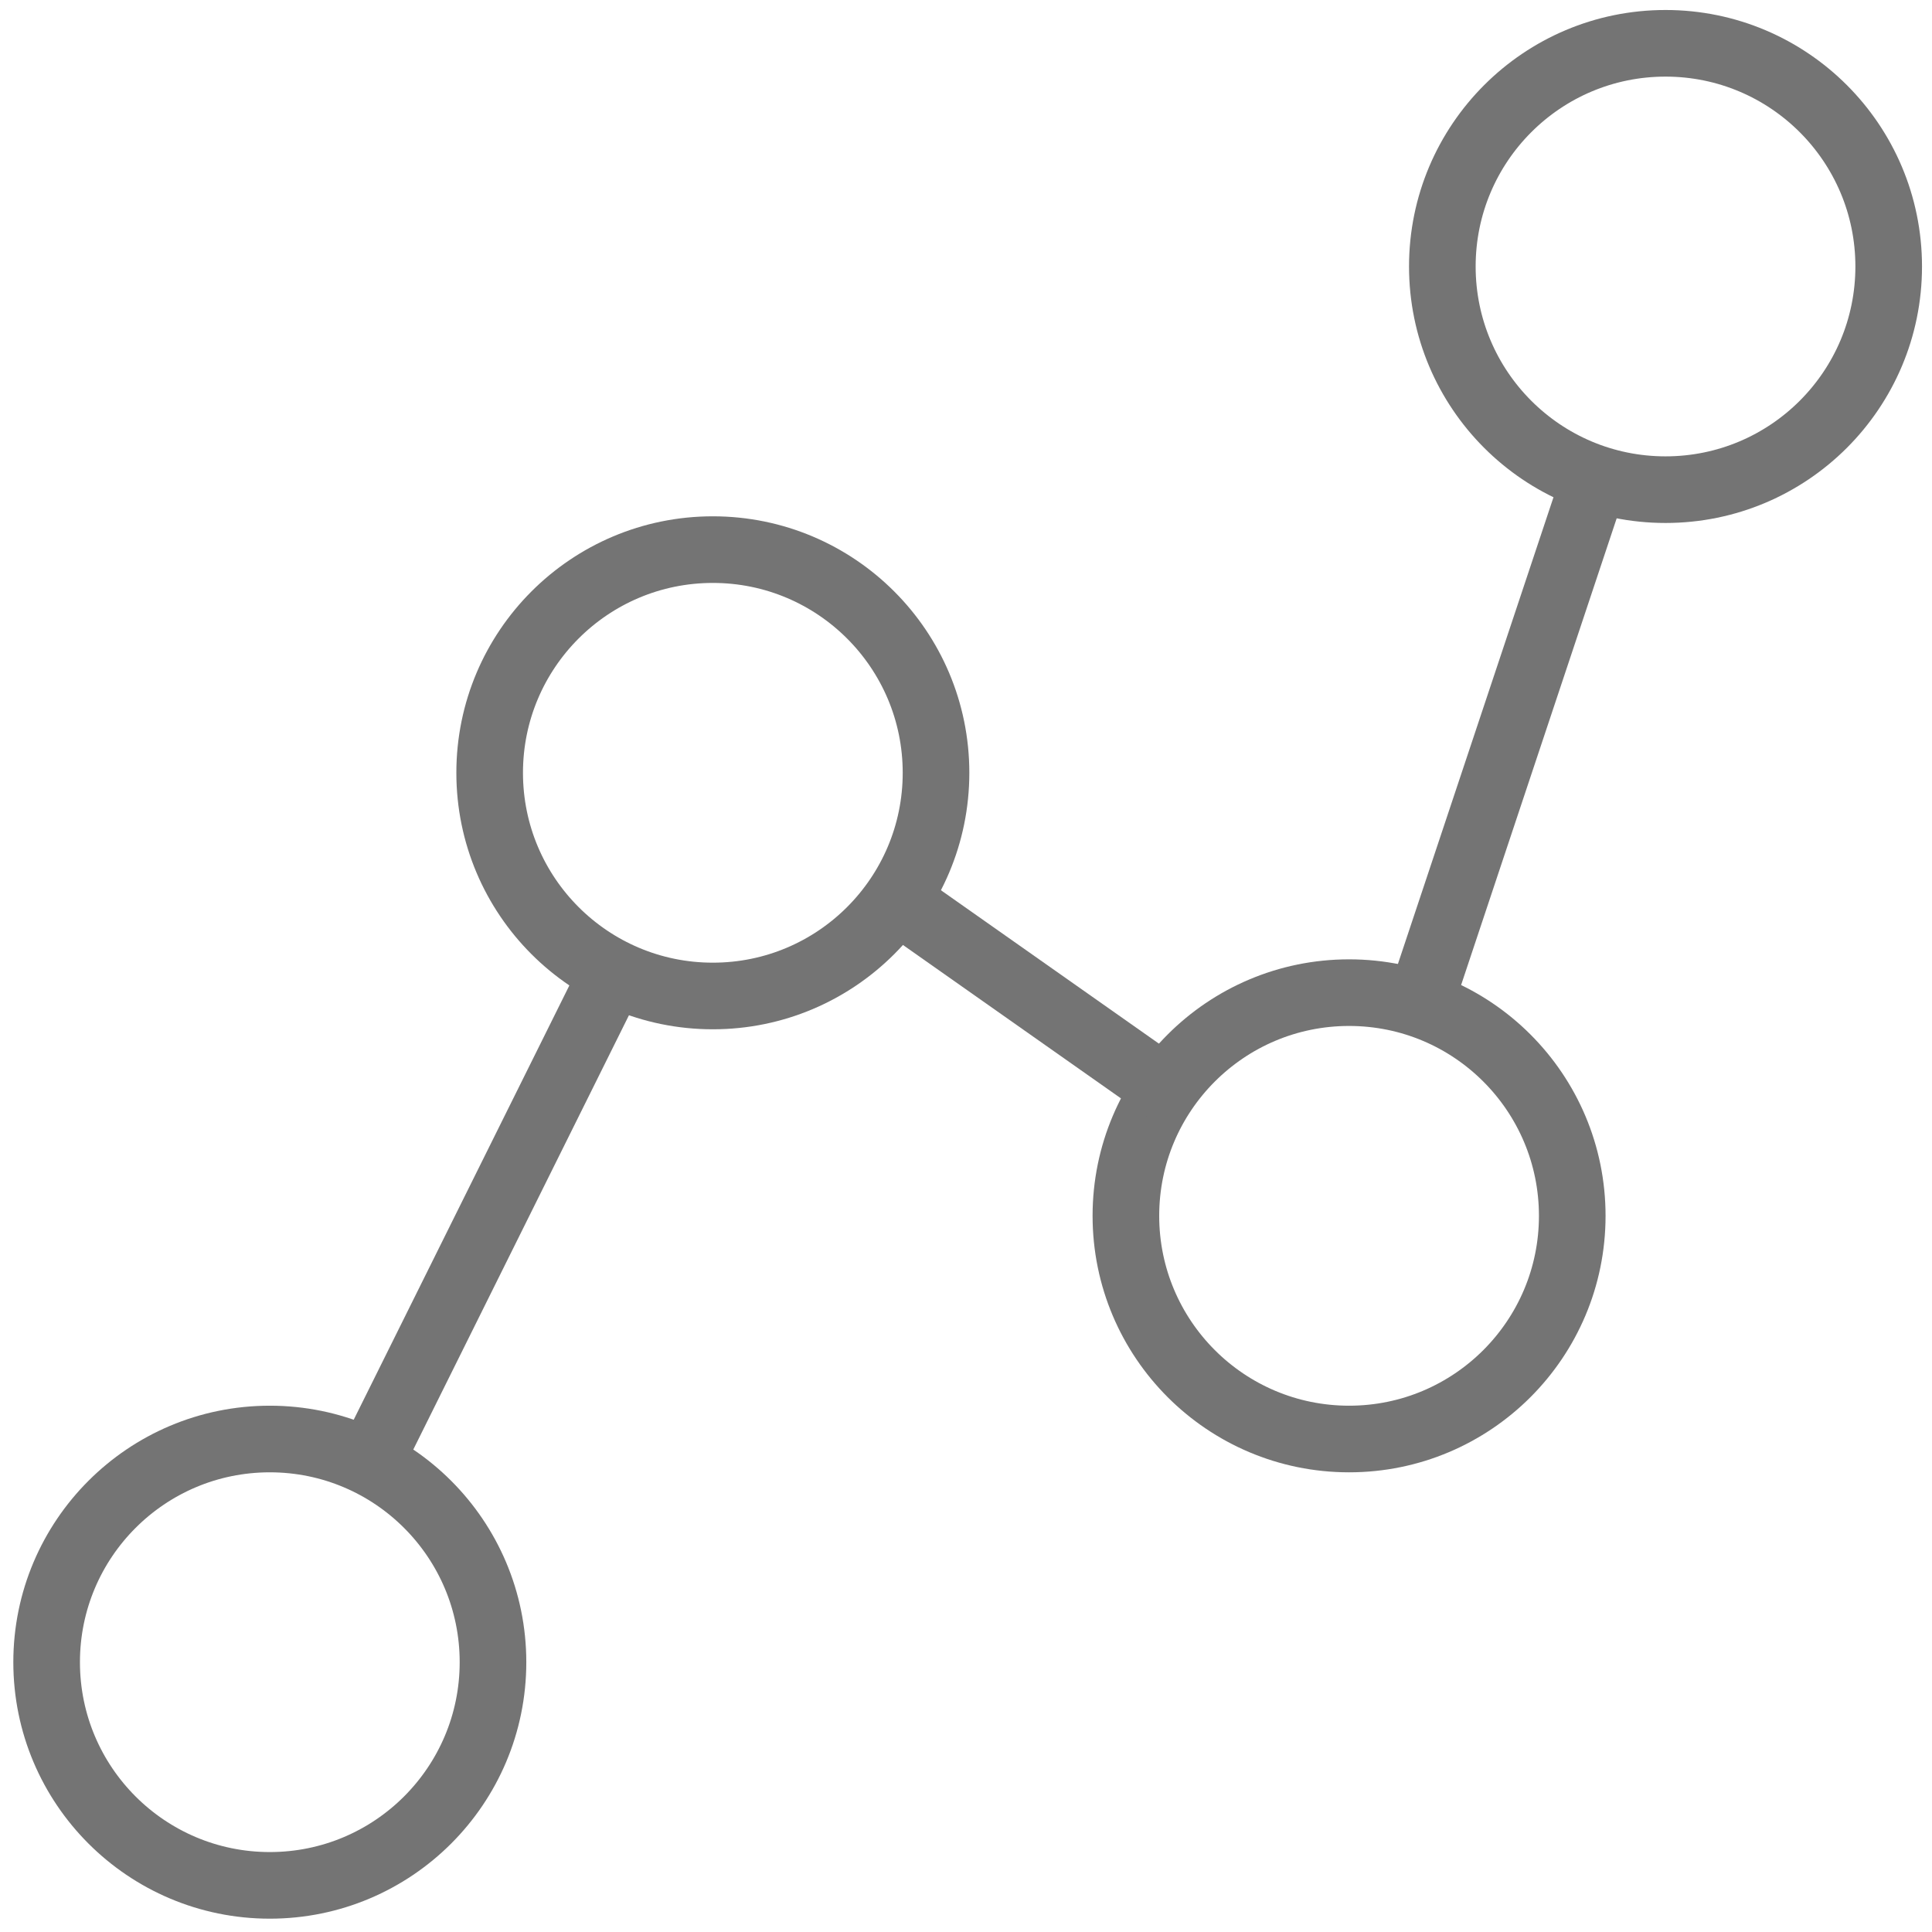
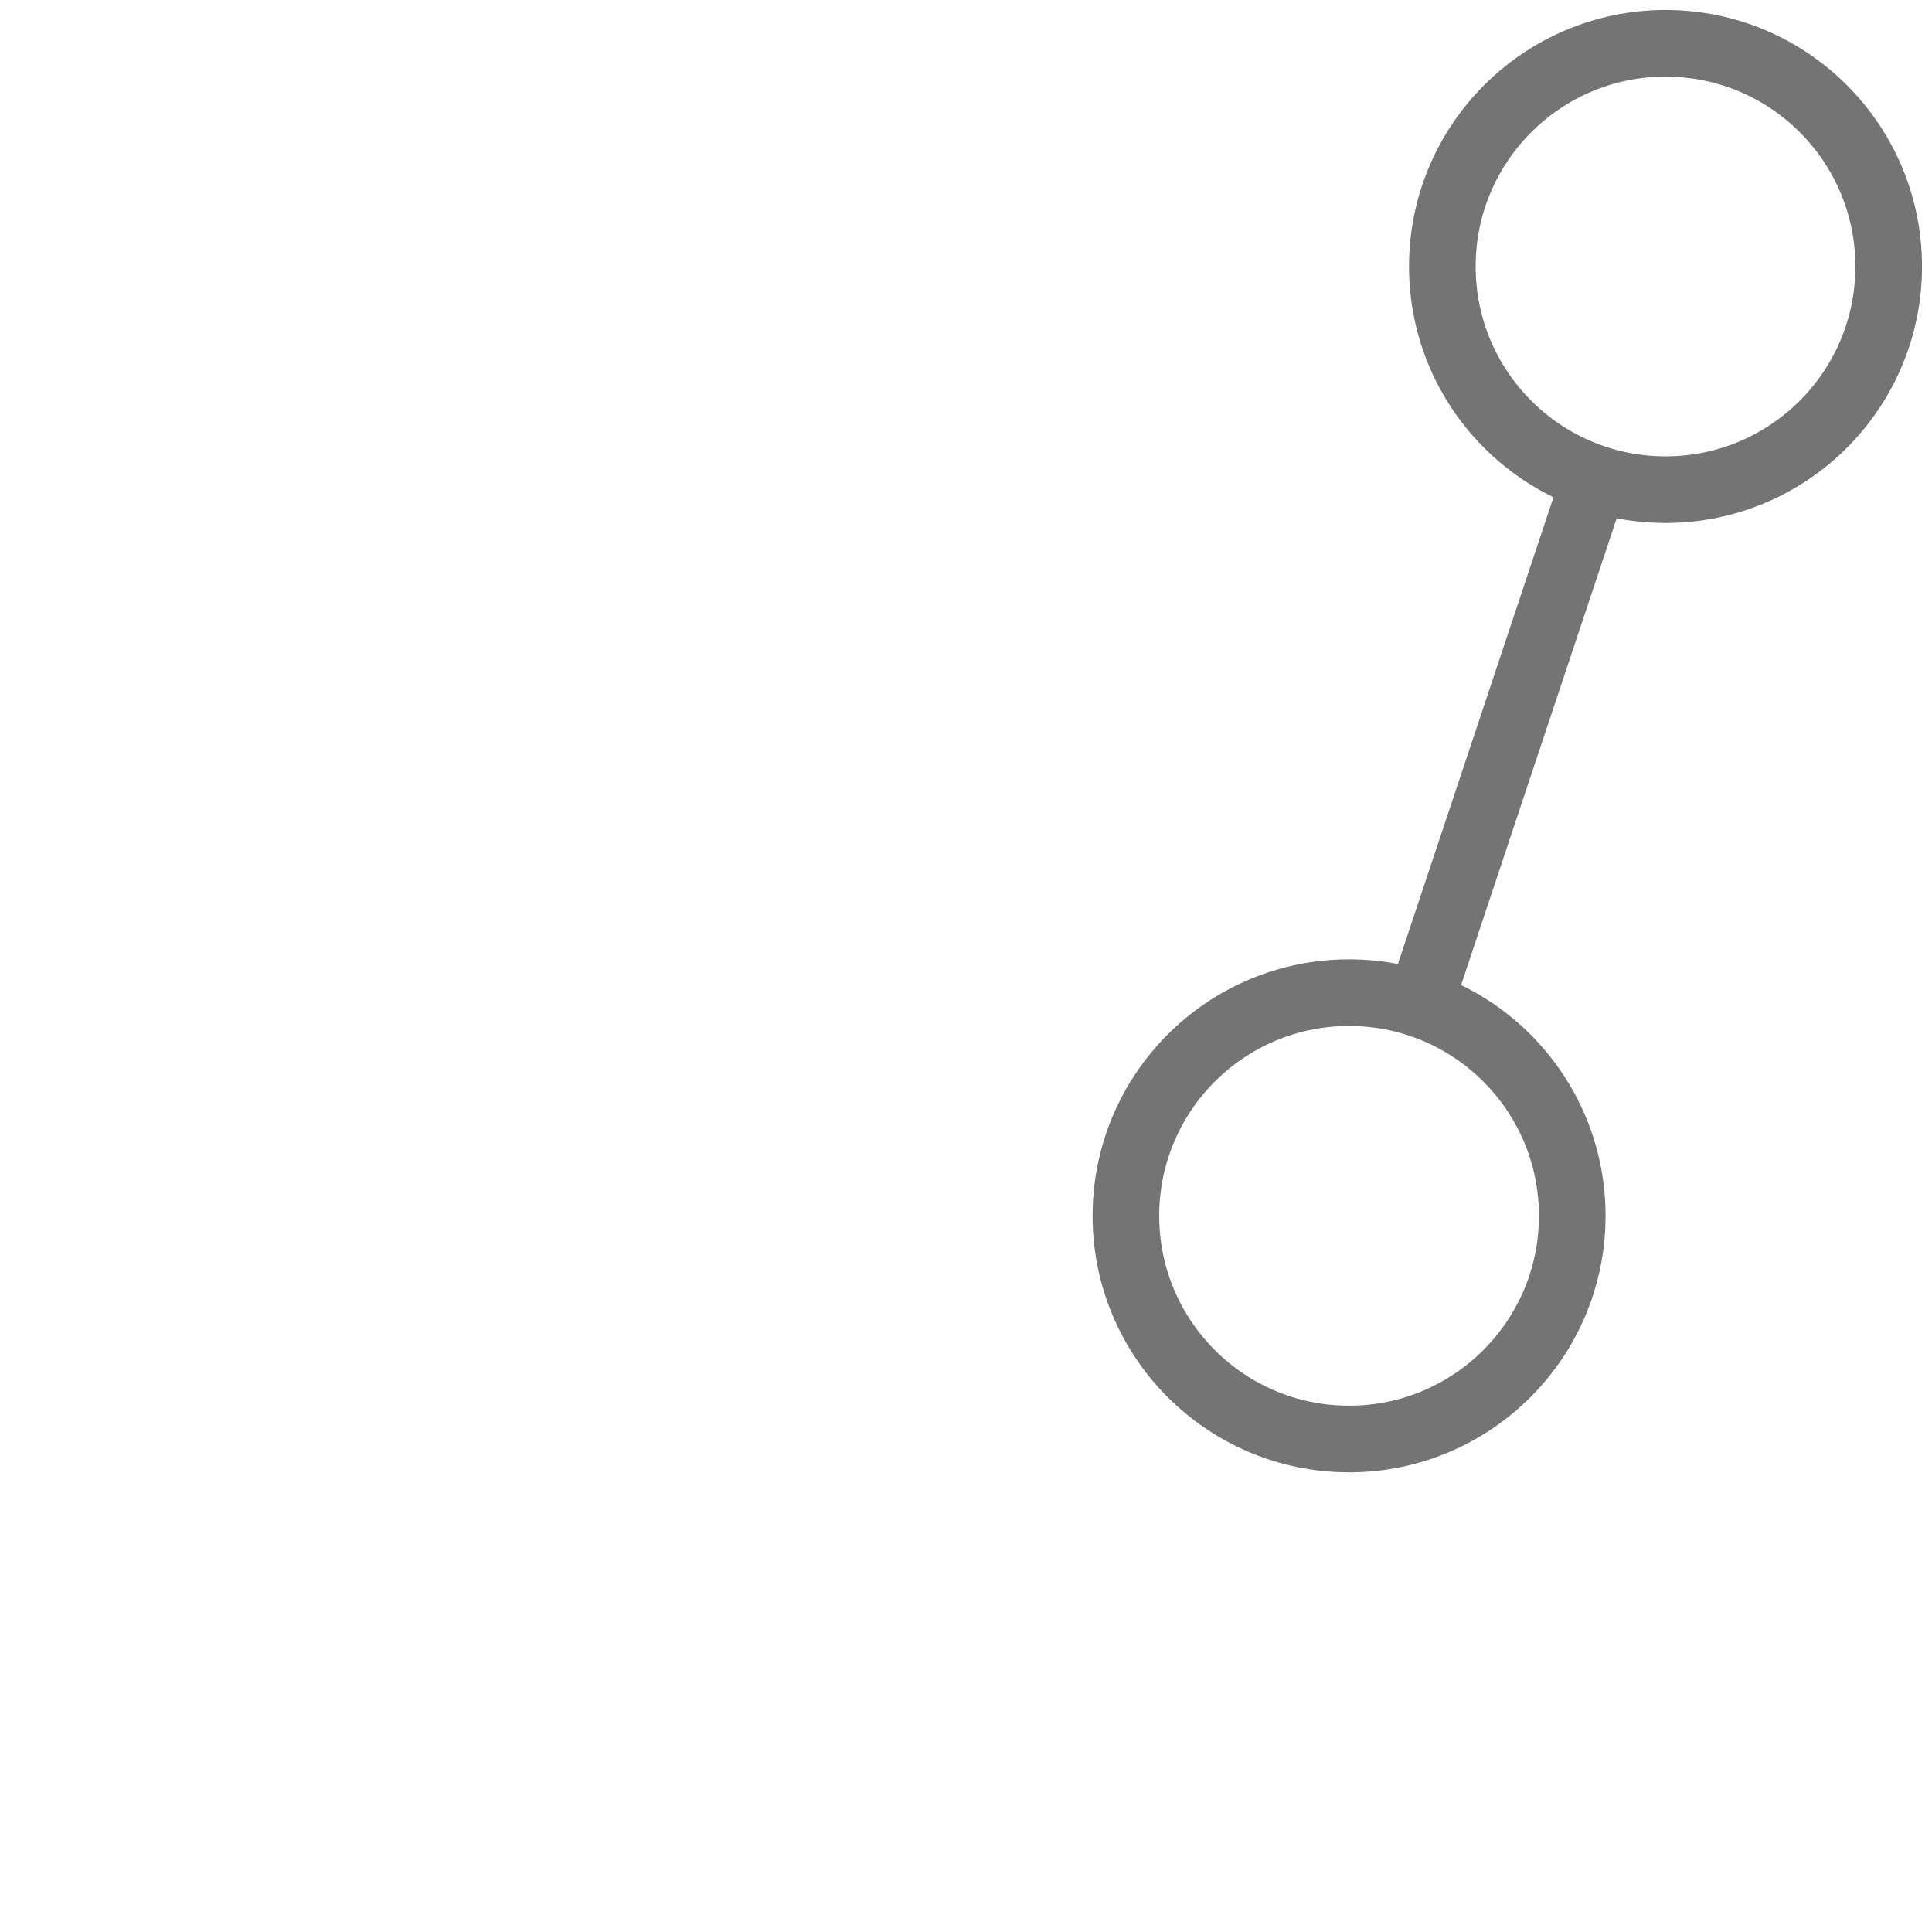
<svg xmlns="http://www.w3.org/2000/svg" version="1.1" id="Capa_1" x="0px" y="0px" viewBox="0 0 58 58" style="enable-background:new 0 0 58 58;" xml:space="preserve">
  <style type="text/css">
	.st0{fill:none;stroke:#747474;stroke-width:2;stroke-miterlimit:10;}
</style>
  <g>
-     <circle class="st0" cx="8.1" cy="49.9" r="6.7" />
    <circle class="st0" cx="40.5" cy="36.5" r="6.7" />
-     <circle class="st0" cx="21.4" cy="23.2" r="6.7" />
    <circle class="st0" cx="50" cy="8" r="6.7" />
-     <line class="st0" x1="11.1" y1="43.9" x2="18.4" y2="29.2" />
-     <line class="st0" x1="26.9" y1="27" x2="35" y2="32.7" />
    <line class="st0" x1="42.6" y1="30.2" x2="47.9" y2="14.3" />
  </g>
</svg>